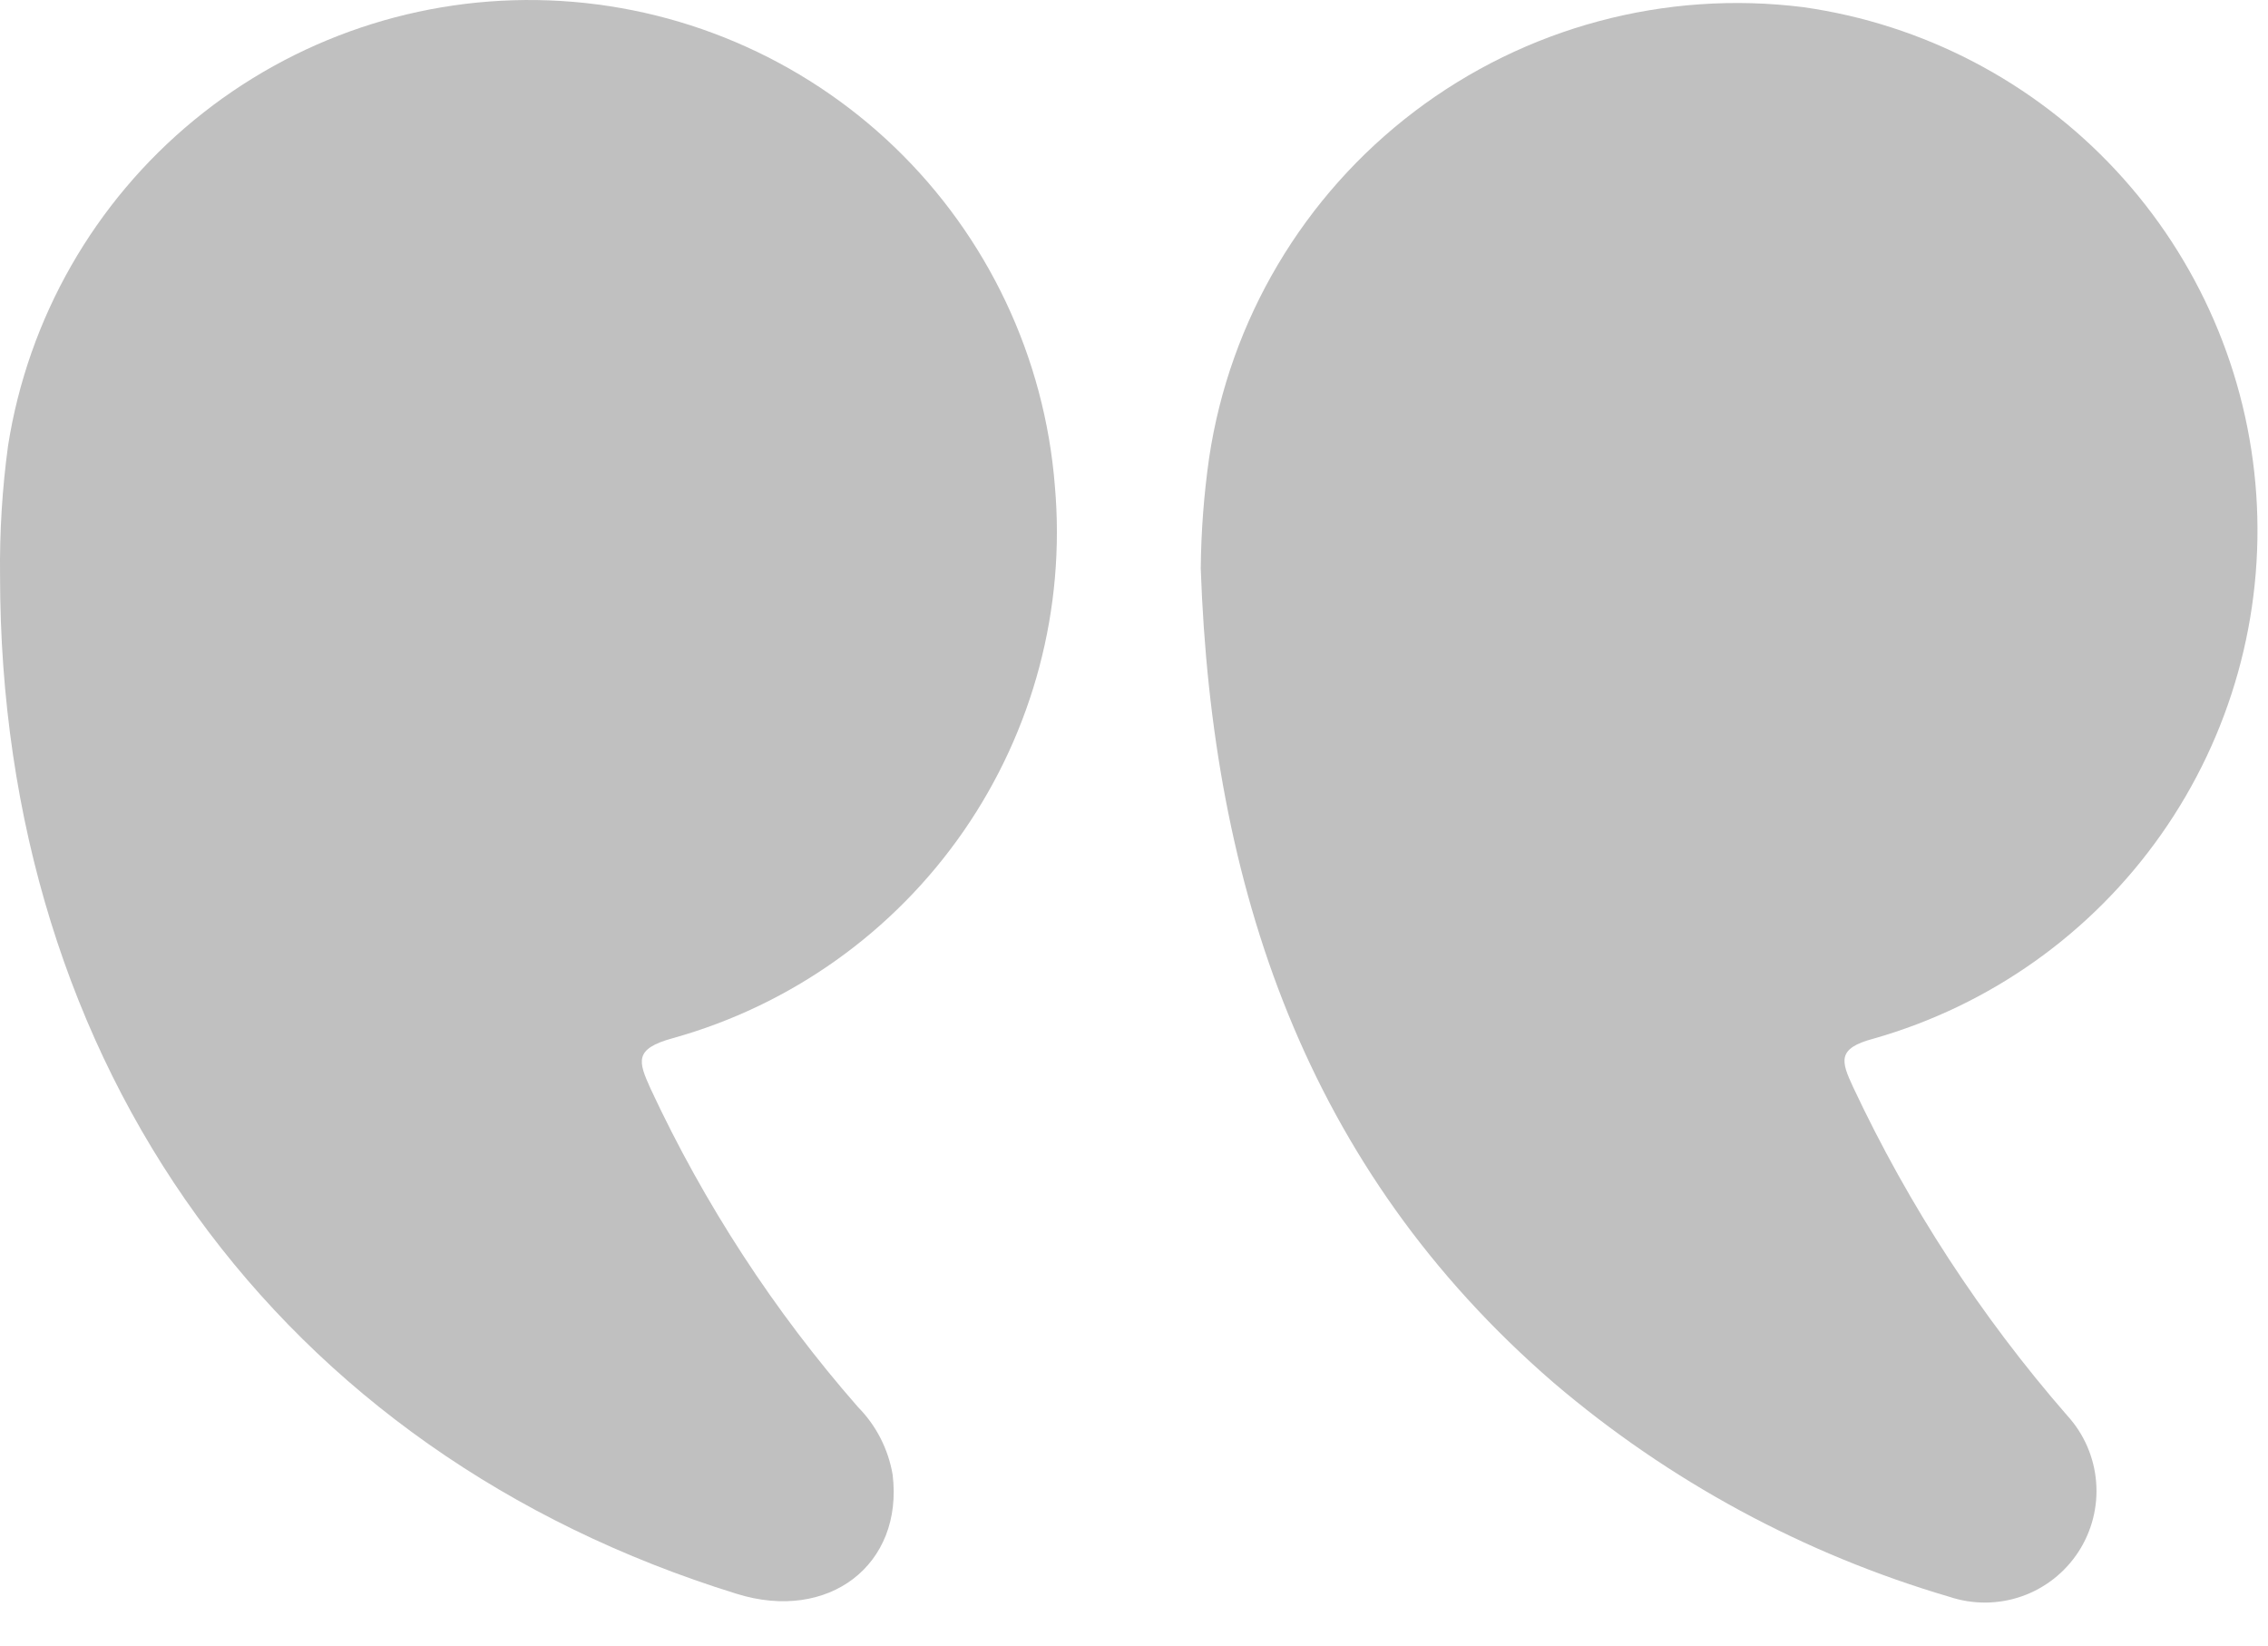
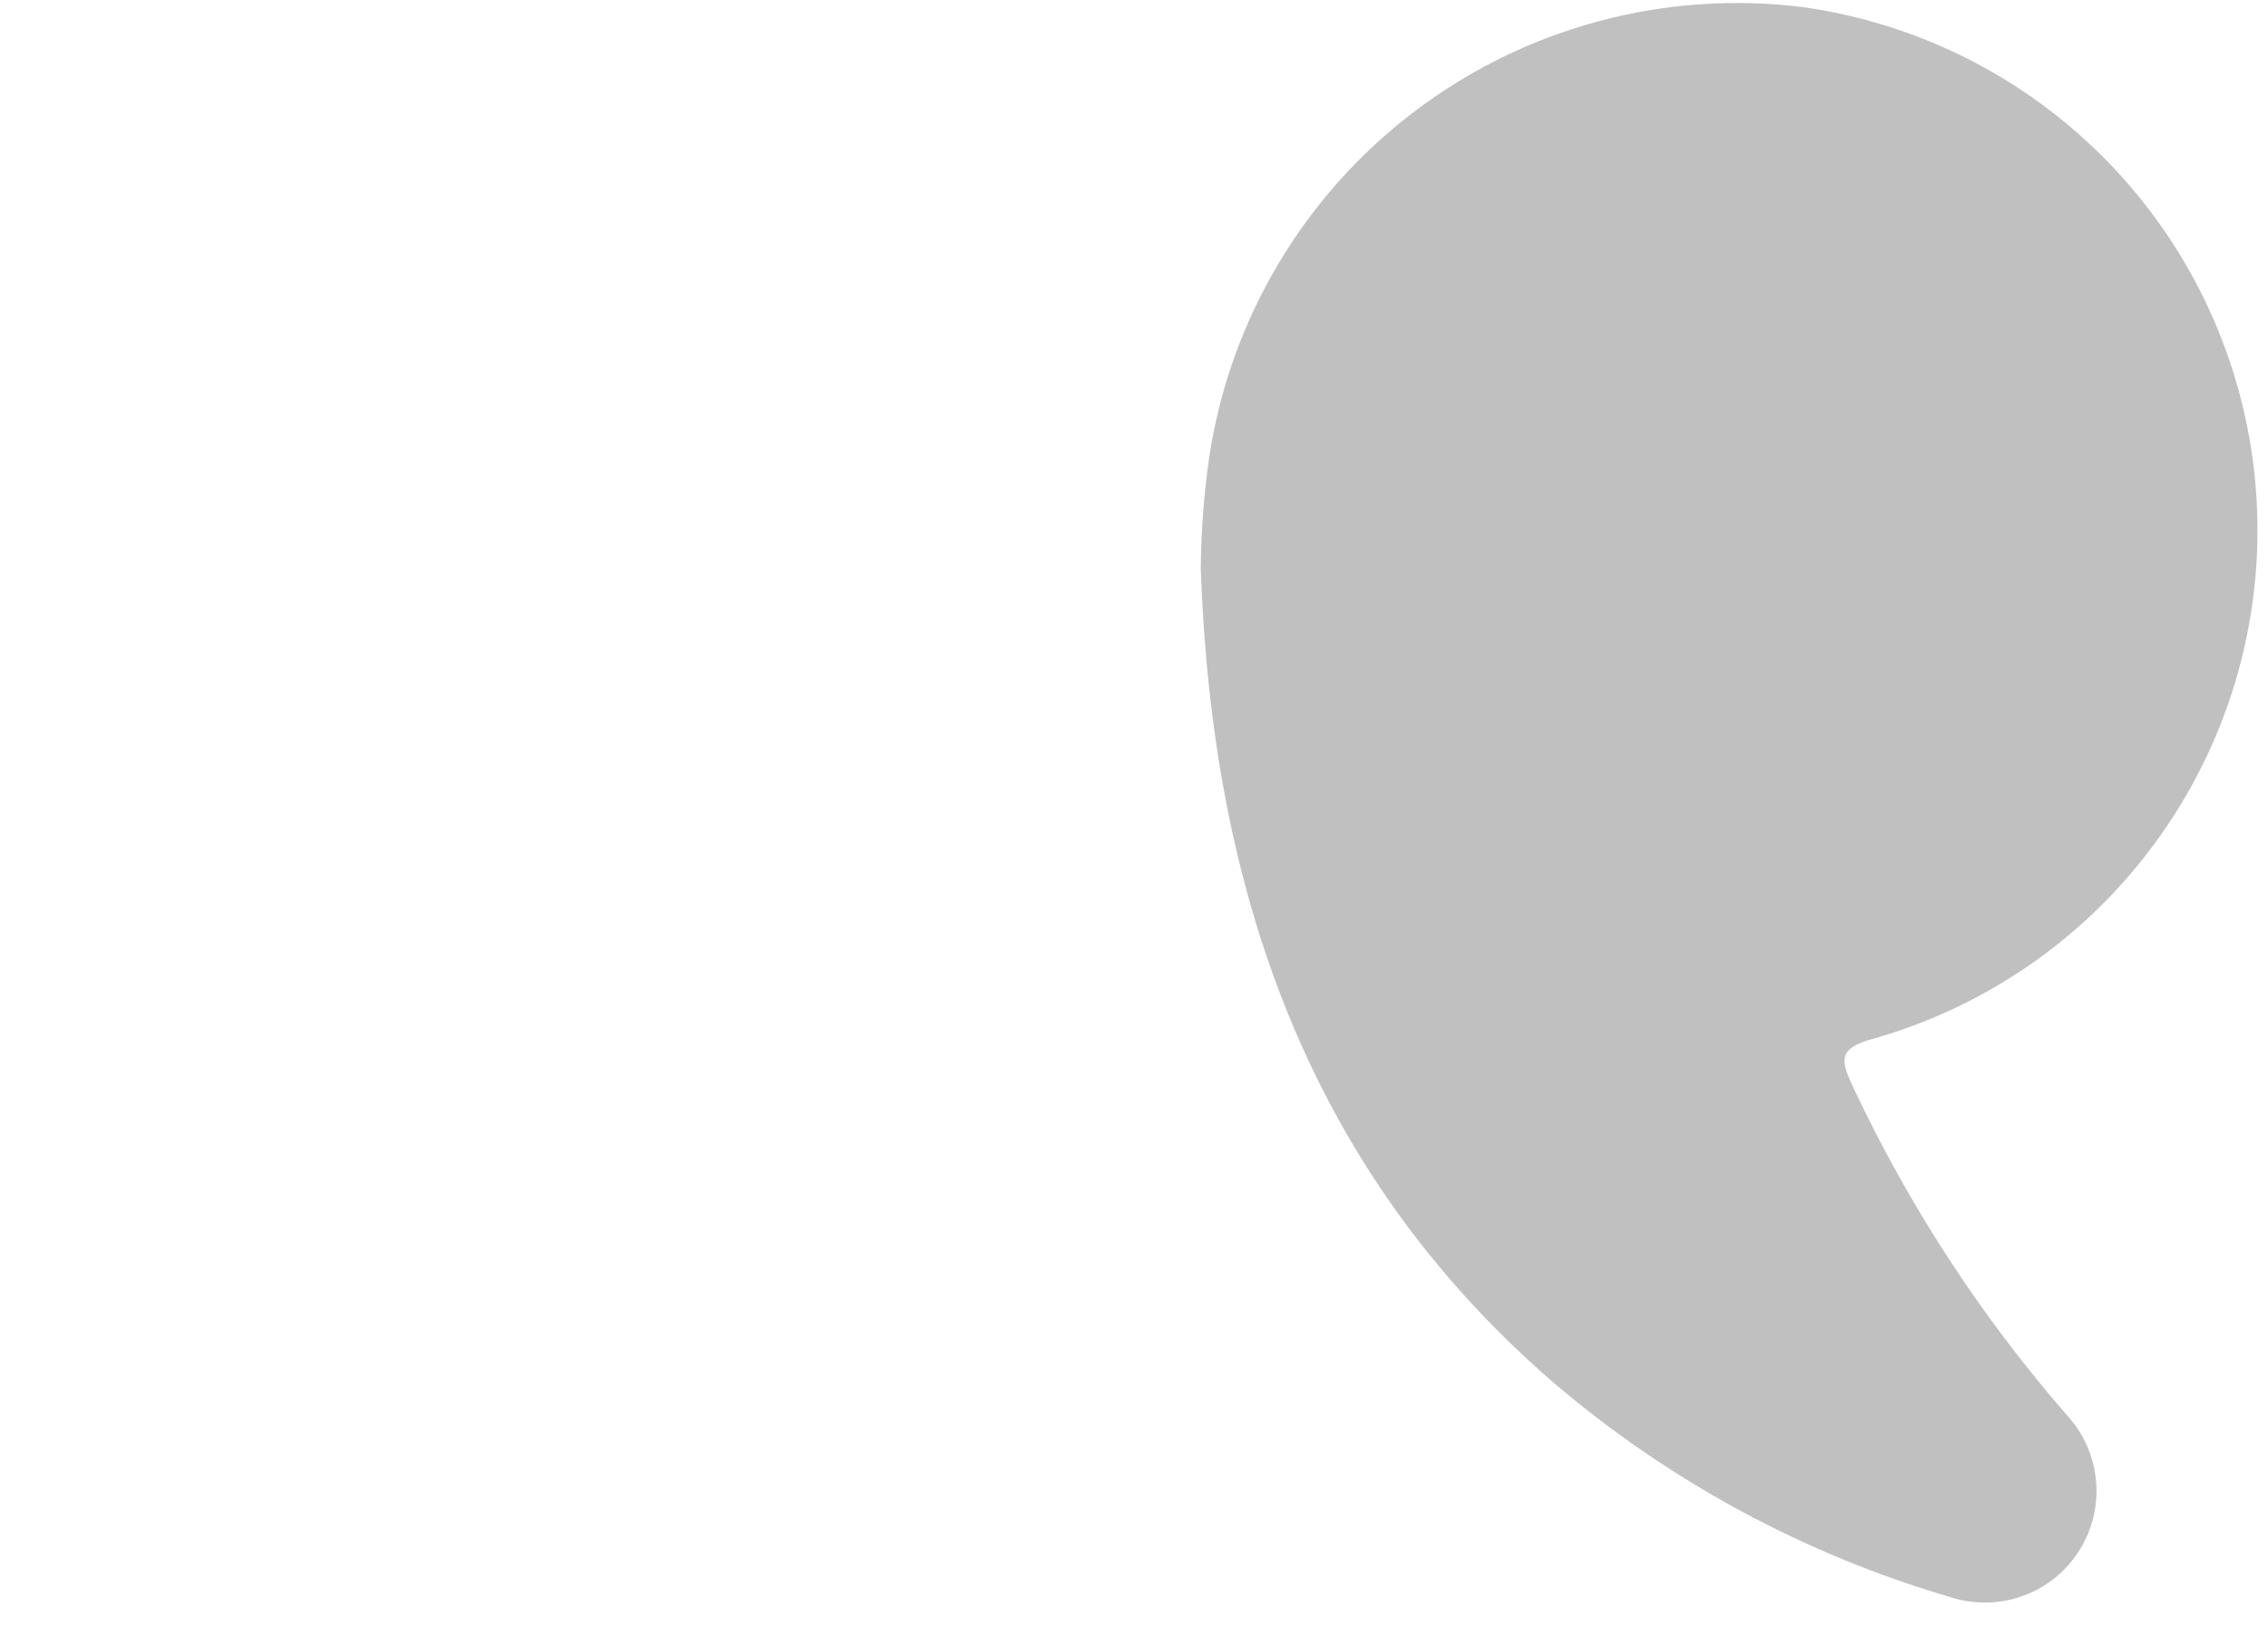
<svg xmlns="http://www.w3.org/2000/svg" width="51" height="37" viewBox="0 0 51 37" fill="none">
  <path d="M27.001 12.78C27.251 19.921 29.35 26.261 34.94 31.09C37.535 33.302 40.569 34.941 43.84 35.901C44.367 36.076 44.938 36.072 45.462 35.889C45.986 35.706 46.434 35.354 46.737 34.889C47.04 34.423 47.18 33.871 47.135 33.318C47.091 32.764 46.864 32.241 46.491 31.831C44.549 29.603 42.927 27.116 41.671 24.441C41.401 23.86 41.3 23.57 42.13 23.351C44.75 22.606 47.034 20.985 48.6 18.757C50.167 16.53 50.921 13.832 50.736 11.115C50.551 8.399 49.438 5.828 47.584 3.834C45.73 1.839 43.247 0.543 40.55 0.161C37.442 -0.229 34.305 0.612 31.808 2.505C29.312 4.398 27.654 7.192 27.19 10.29C27.072 11.115 27.009 11.947 27.001 12.78Z" fill="#C0C0C0" />
-   <path d="M0.001 12.931C0.001 23.991 6.281 32.651 16.561 35.831C18.631 36.48 20.322 35.181 20.072 33.151C19.973 32.576 19.701 32.045 19.291 31.631C17.408 29.48 15.839 27.072 14.631 24.48C14.351 23.86 14.251 23.581 15.131 23.34C17.786 22.6 20.098 20.953 21.667 18.687C23.236 16.42 23.962 13.676 23.721 10.931C23.493 8.034 22.21 5.322 20.116 3.308C18.02 1.295 15.259 0.121 12.356 0.009C9.452 -0.103 6.609 0.854 4.365 2.7C2.12 4.545 0.632 7.15 0.181 10.021C0.05 10.985 -0.01 11.957 0.001 12.931Z" fill="#C0C0C0" />
</svg>